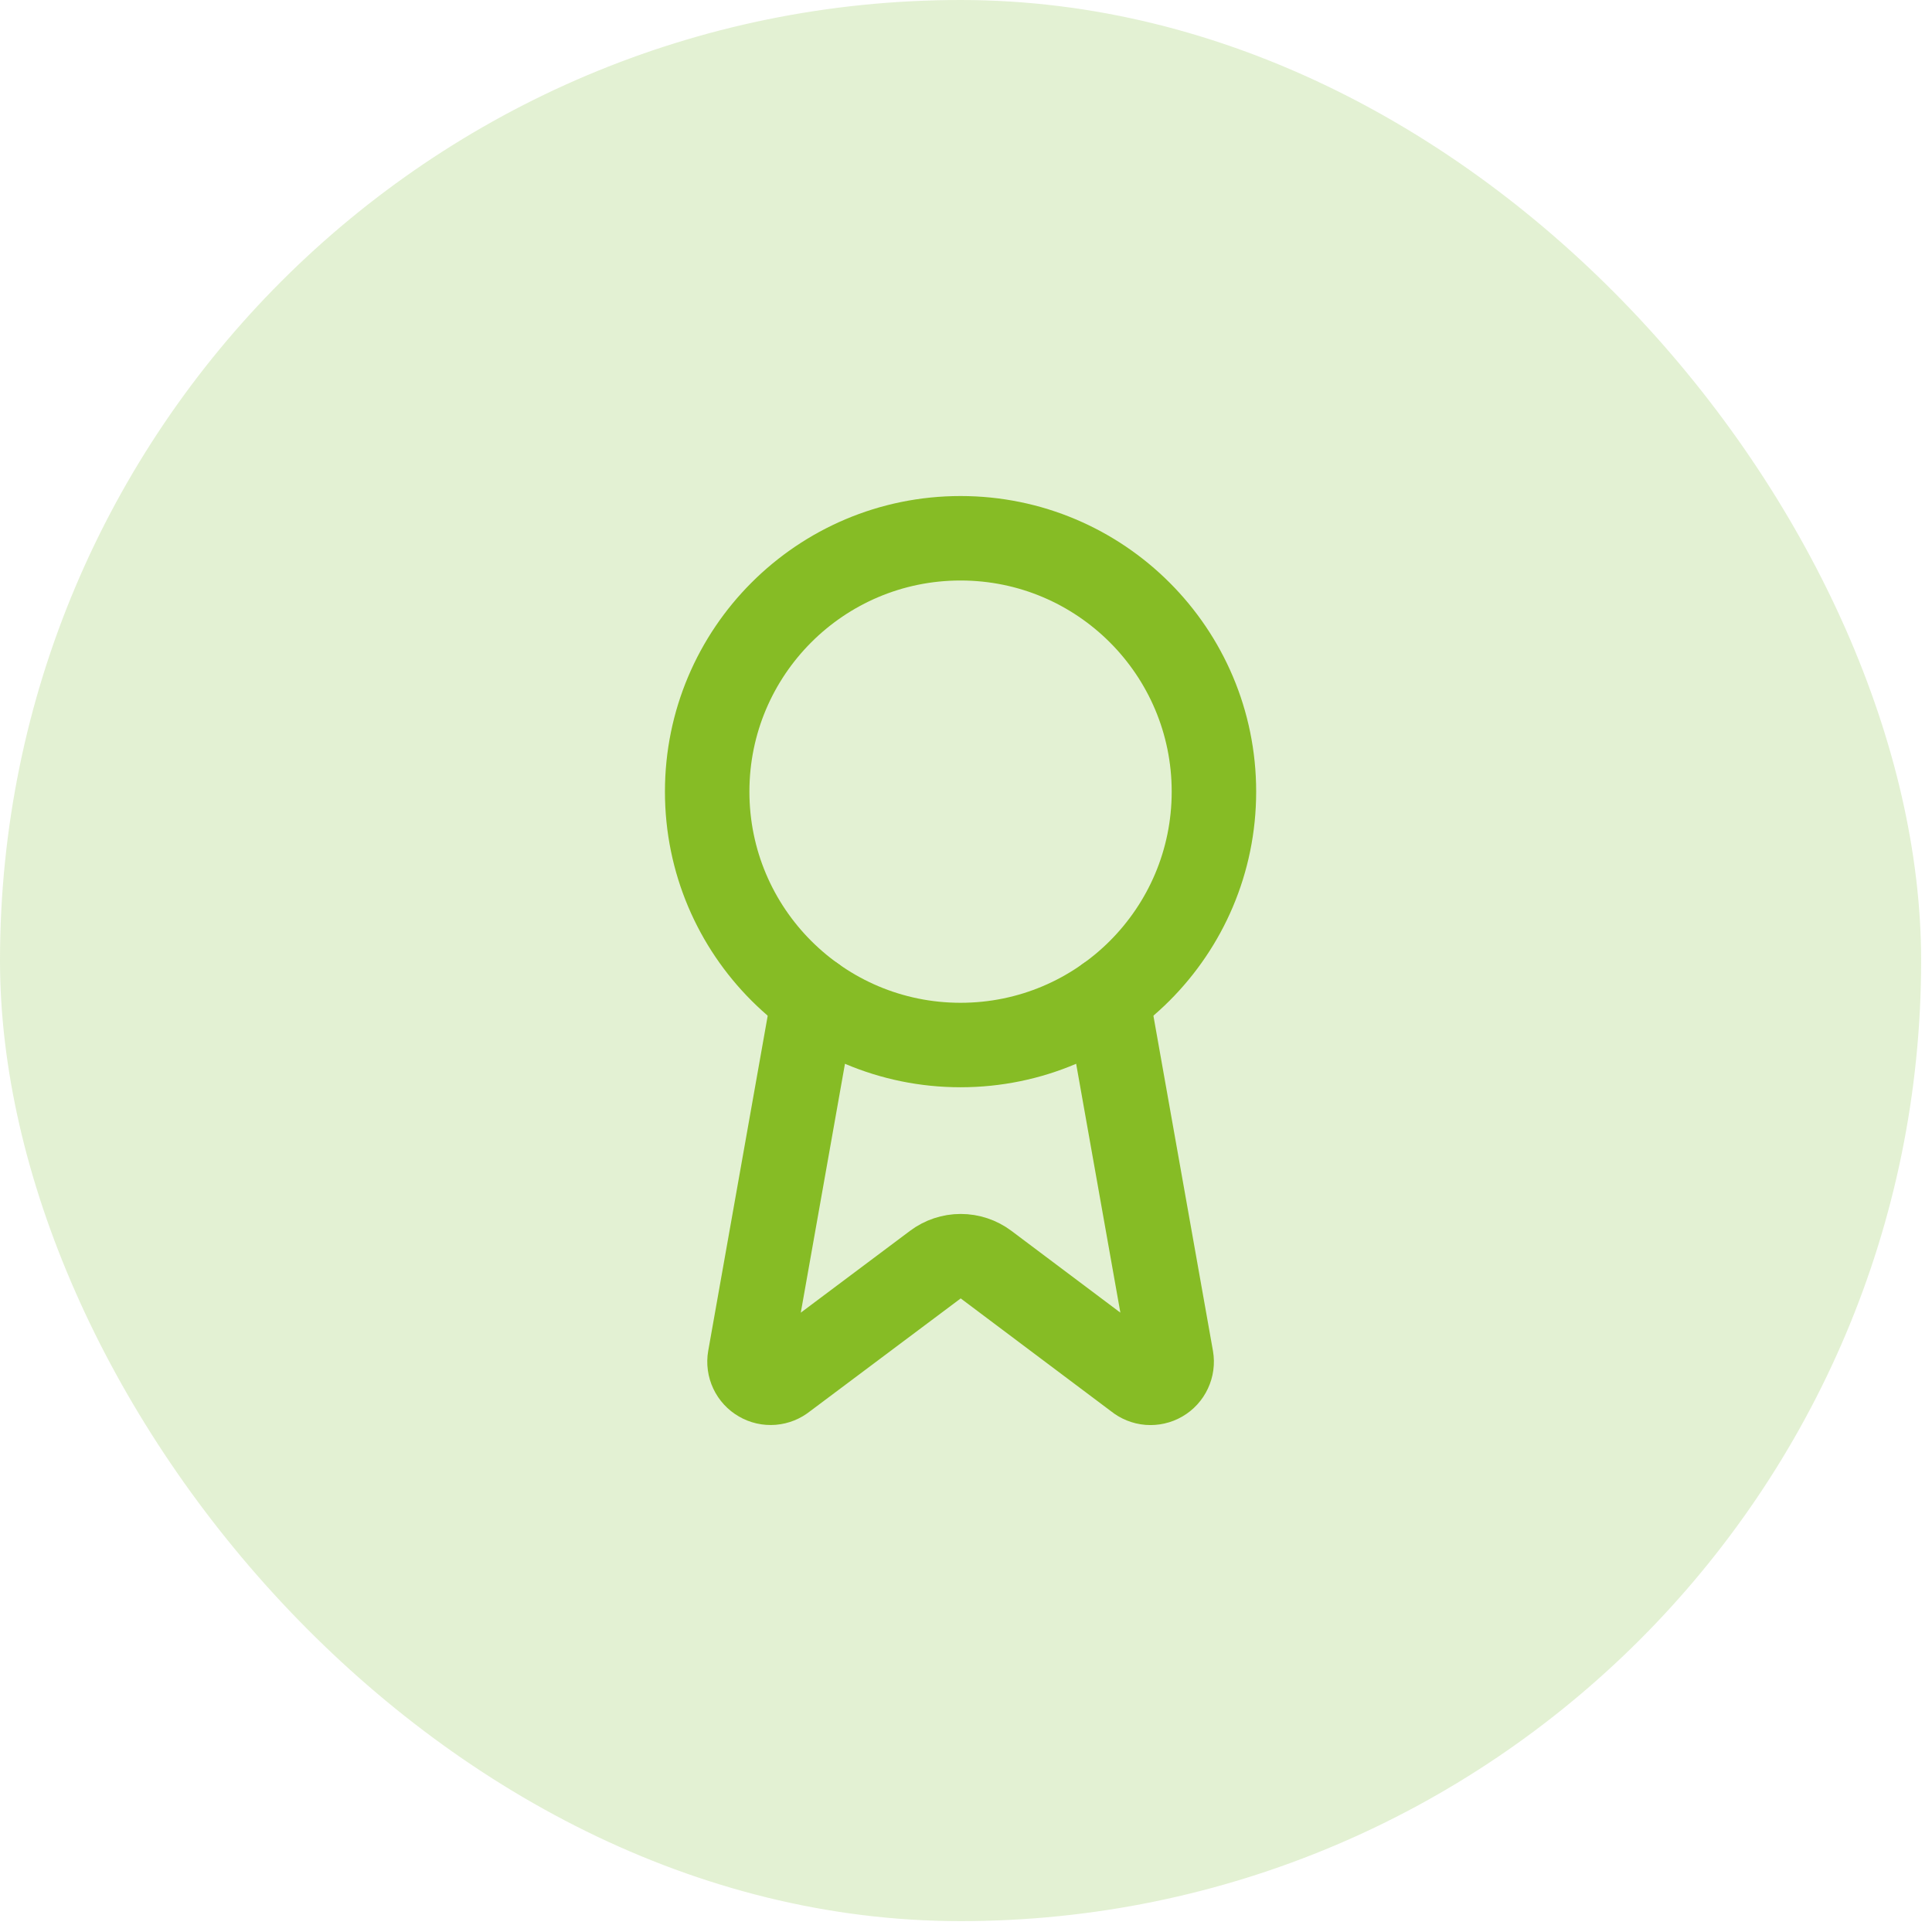
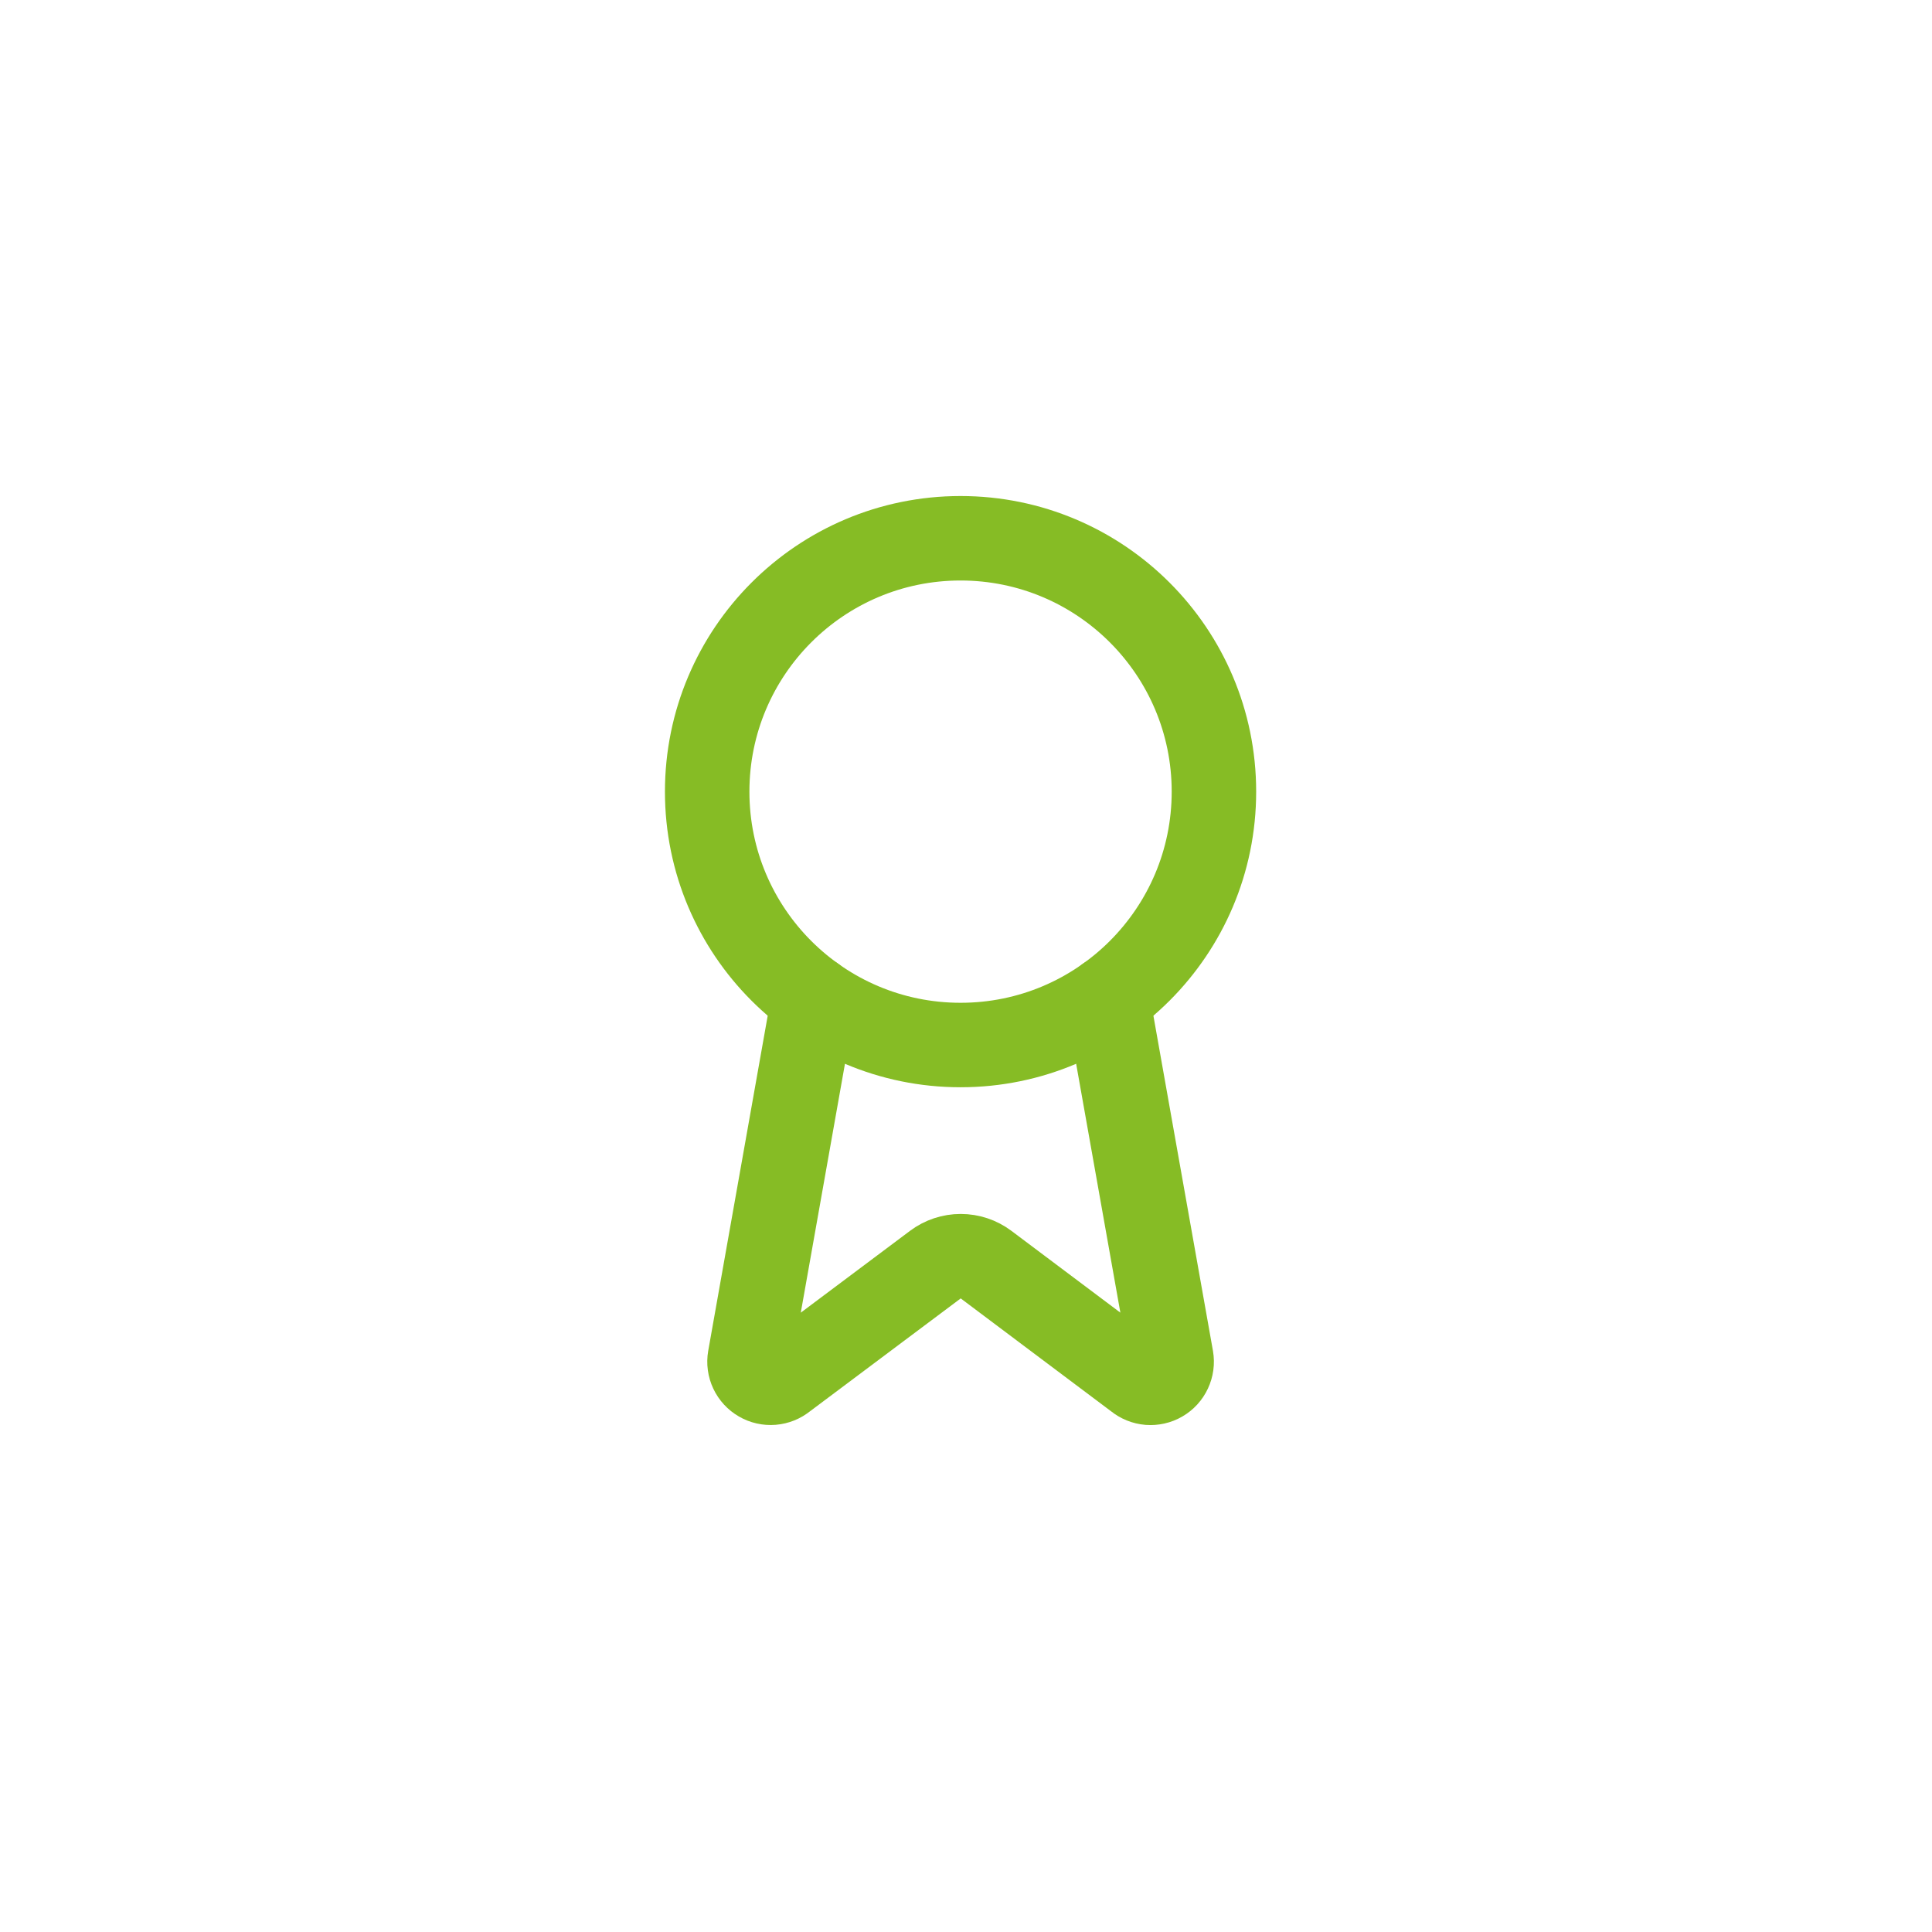
<svg xmlns="http://www.w3.org/2000/svg" width="61" height="61" viewBox="0 0 61 61" fill="none">
-   <rect width="60.657" height="60.657" rx="30.328" fill="#8BC44A" fill-opacity="0.24" />
  <path d="M34.964 31.515L36.984 42.883C37.007 43.017 36.988 43.154 36.93 43.277C36.873 43.4 36.779 43.503 36.661 43.571C36.544 43.639 36.409 43.669 36.273 43.659C36.138 43.648 36.009 43.596 35.904 43.51L31.131 39.927C30.901 39.755 30.621 39.662 30.333 39.662C30.045 39.662 29.765 39.755 29.535 39.927L24.754 43.508C24.649 43.594 24.52 43.646 24.385 43.657C24.25 43.668 24.114 43.638 23.997 43.569C23.88 43.502 23.786 43.4 23.728 43.277C23.67 43.154 23.651 43.017 23.674 42.883L25.692 31.515" stroke="#86BC25" stroke-width="2.667" stroke-linecap="round" stroke-linejoin="round" />
  <path d="M30.328 32.995C34.746 32.995 38.328 29.413 38.328 24.995C38.328 20.577 34.746 16.995 30.328 16.995C25.91 16.995 22.328 20.577 22.328 24.995C22.328 29.413 25.91 32.995 30.328 32.995Z" stroke="#86BC25" stroke-width="2.667" stroke-linecap="round" stroke-linejoin="round" />
</svg>